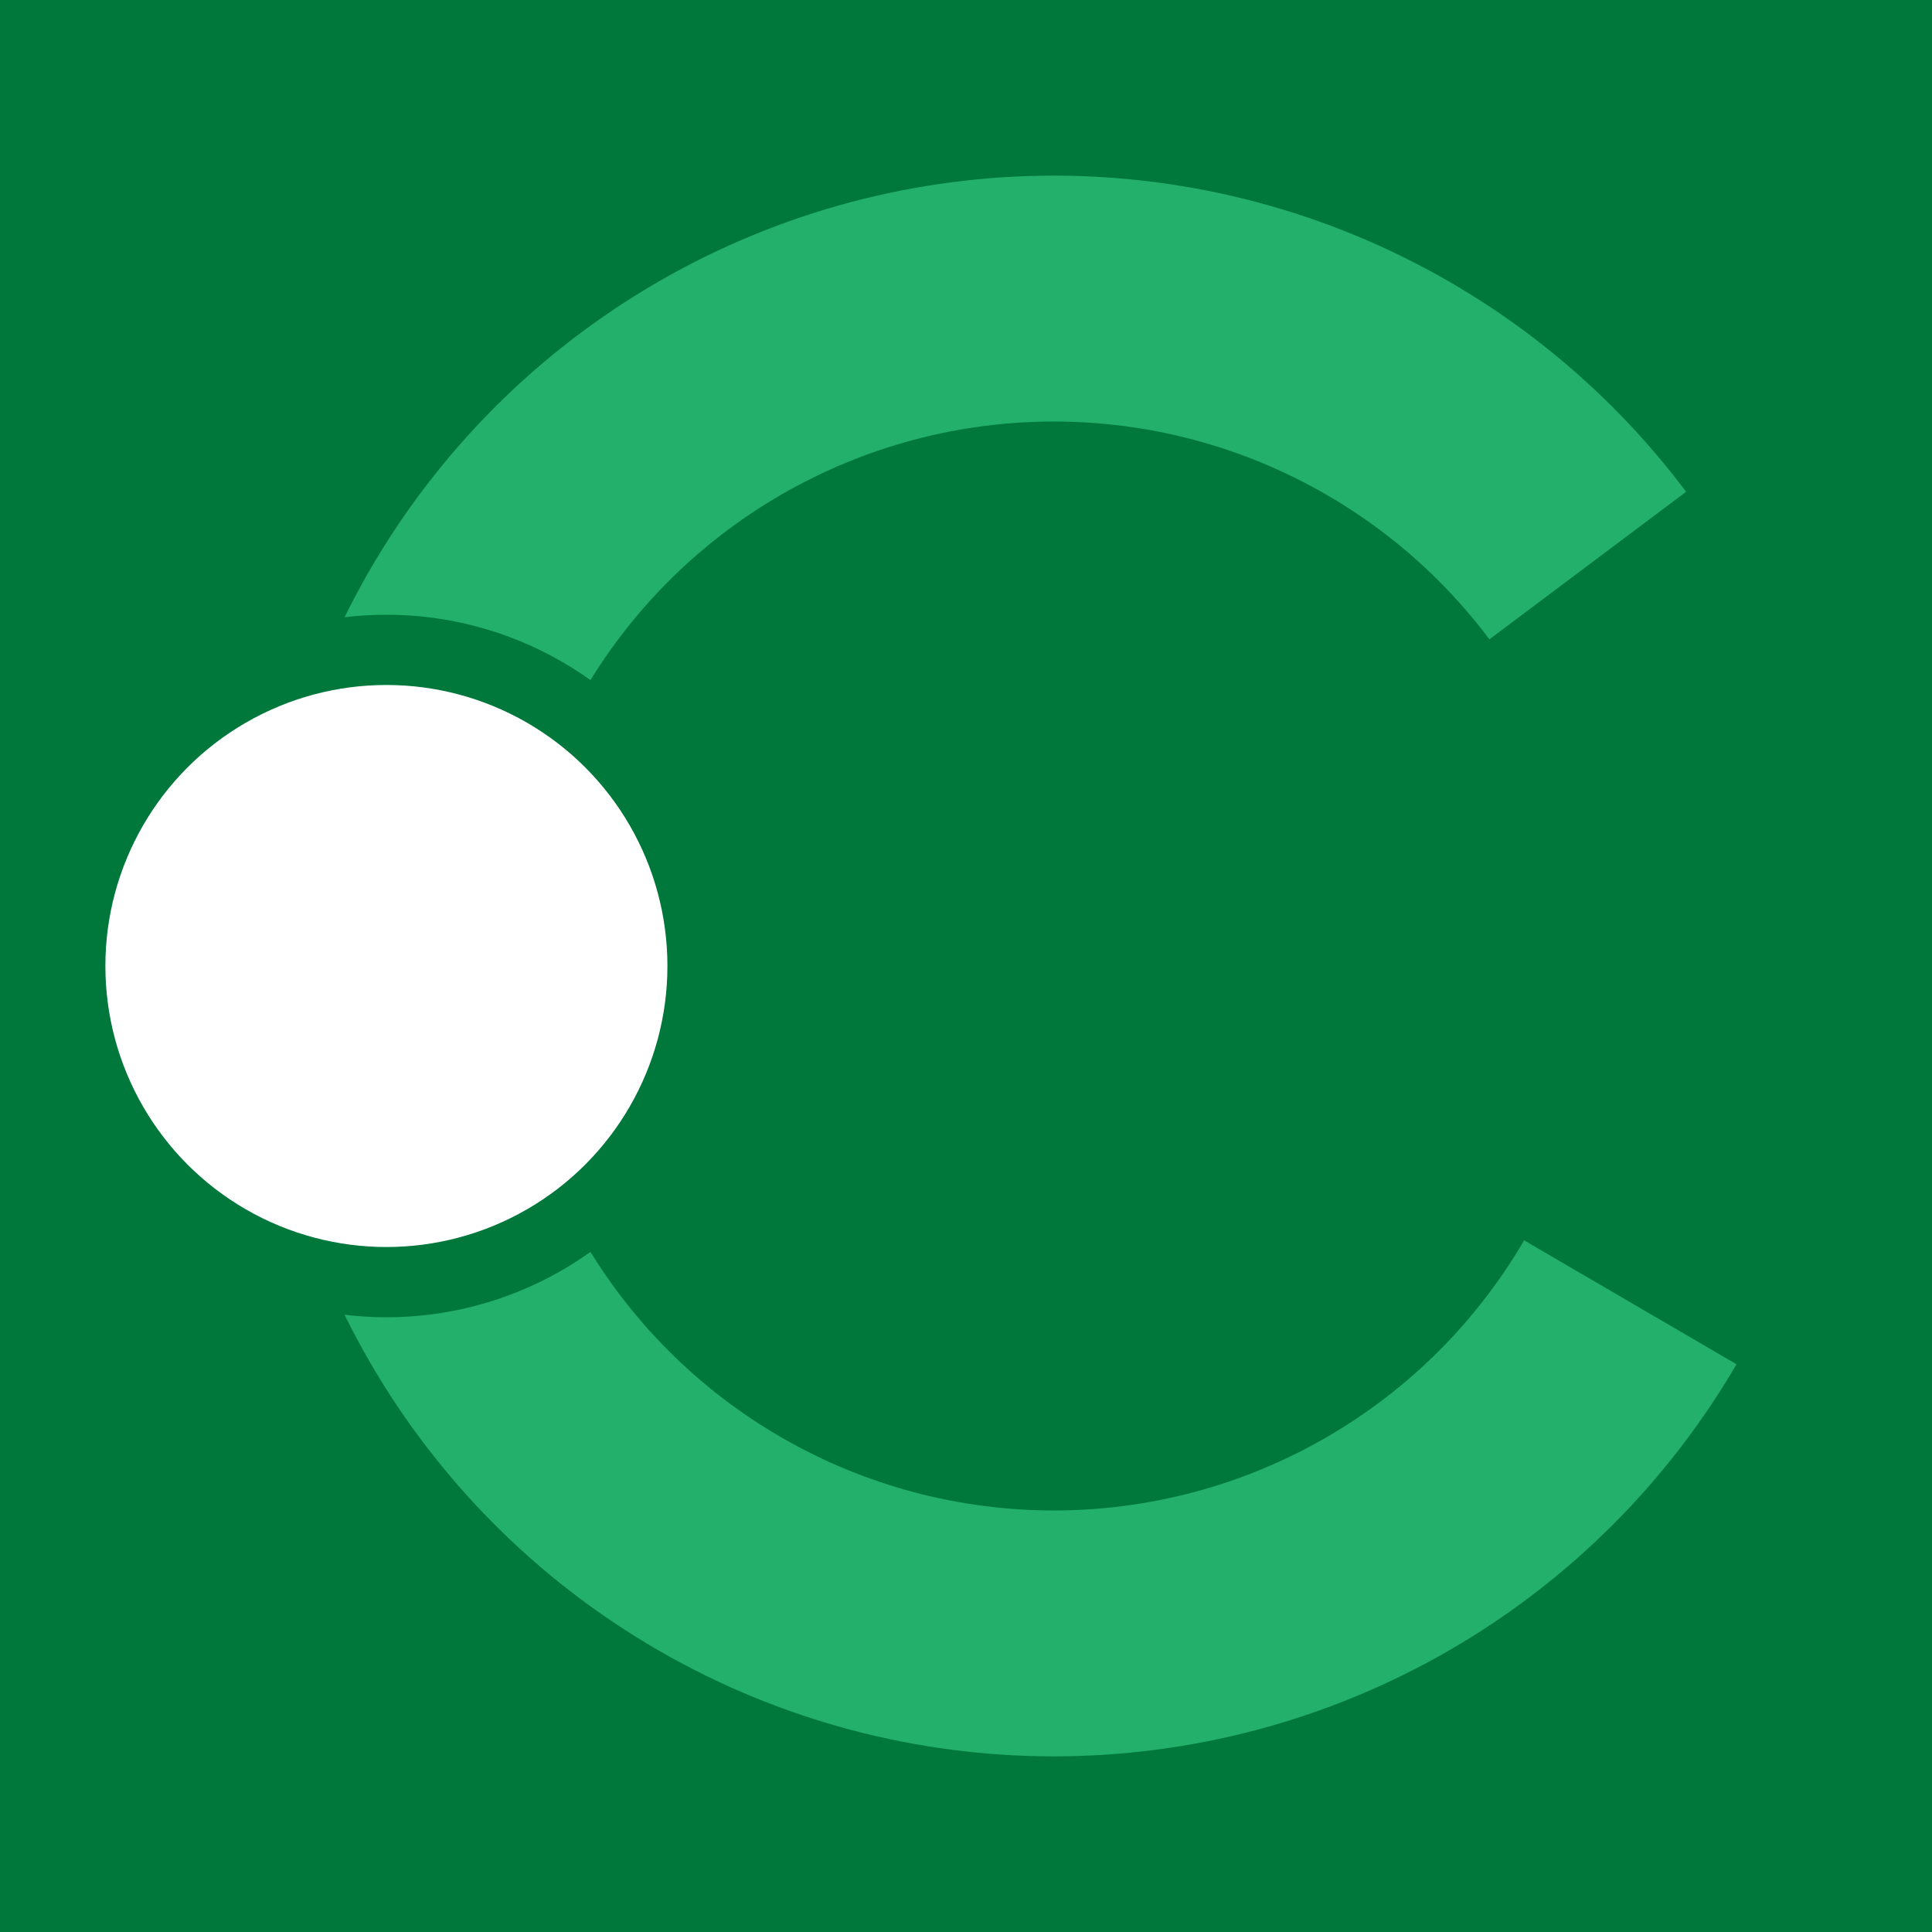
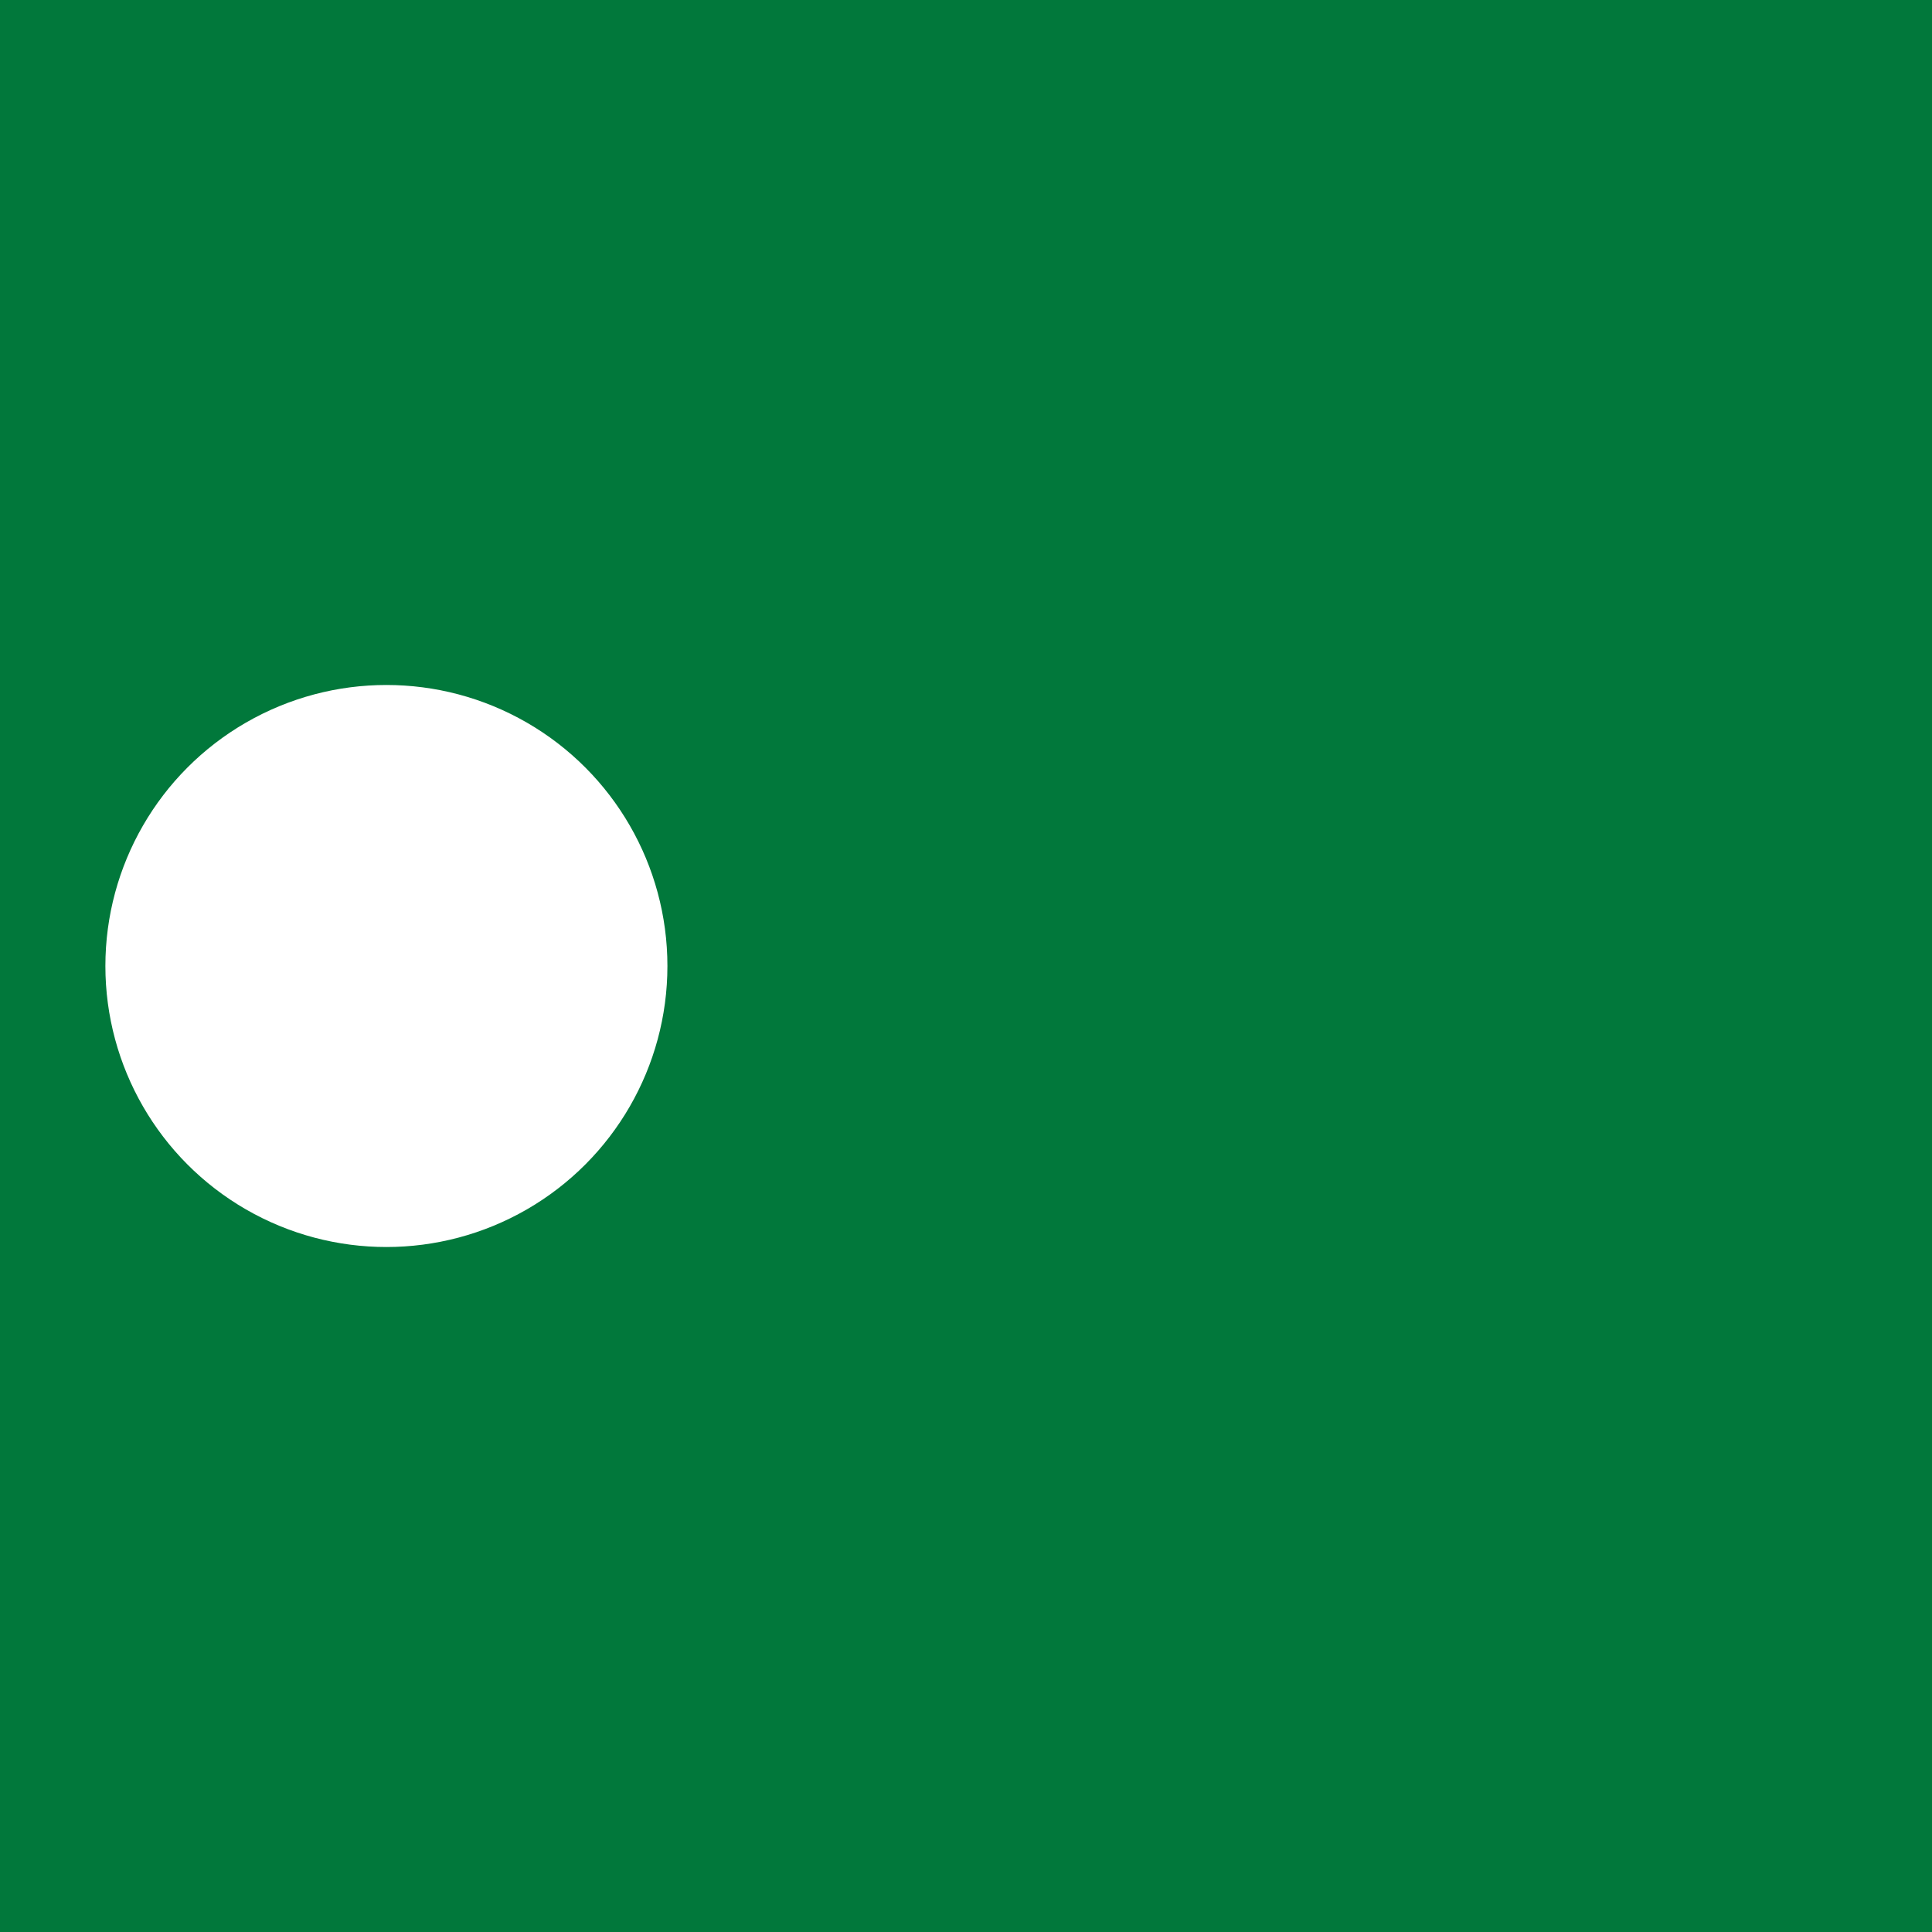
<svg xmlns="http://www.w3.org/2000/svg" version="1.1" id="Layer_1" width="550" height="550" viewBox="0 0 550 550" overflow="visible" enable-background="new 0 0 550 550" xml:space="preserve">
  <rect fill="#01783b" width="1000" height="700" />
-   <circle cx="300" cy="275" r="190" fill="#01783b" stroke="#22b06a" stroke-width="70" />
-   <polygon fill="#01783b" points="300,275 600,50 600,450" />
  <circle cx="110" cy="275" r="90" fill="#ffffff" stroke="#01783b" stroke-width="20" />
</svg>